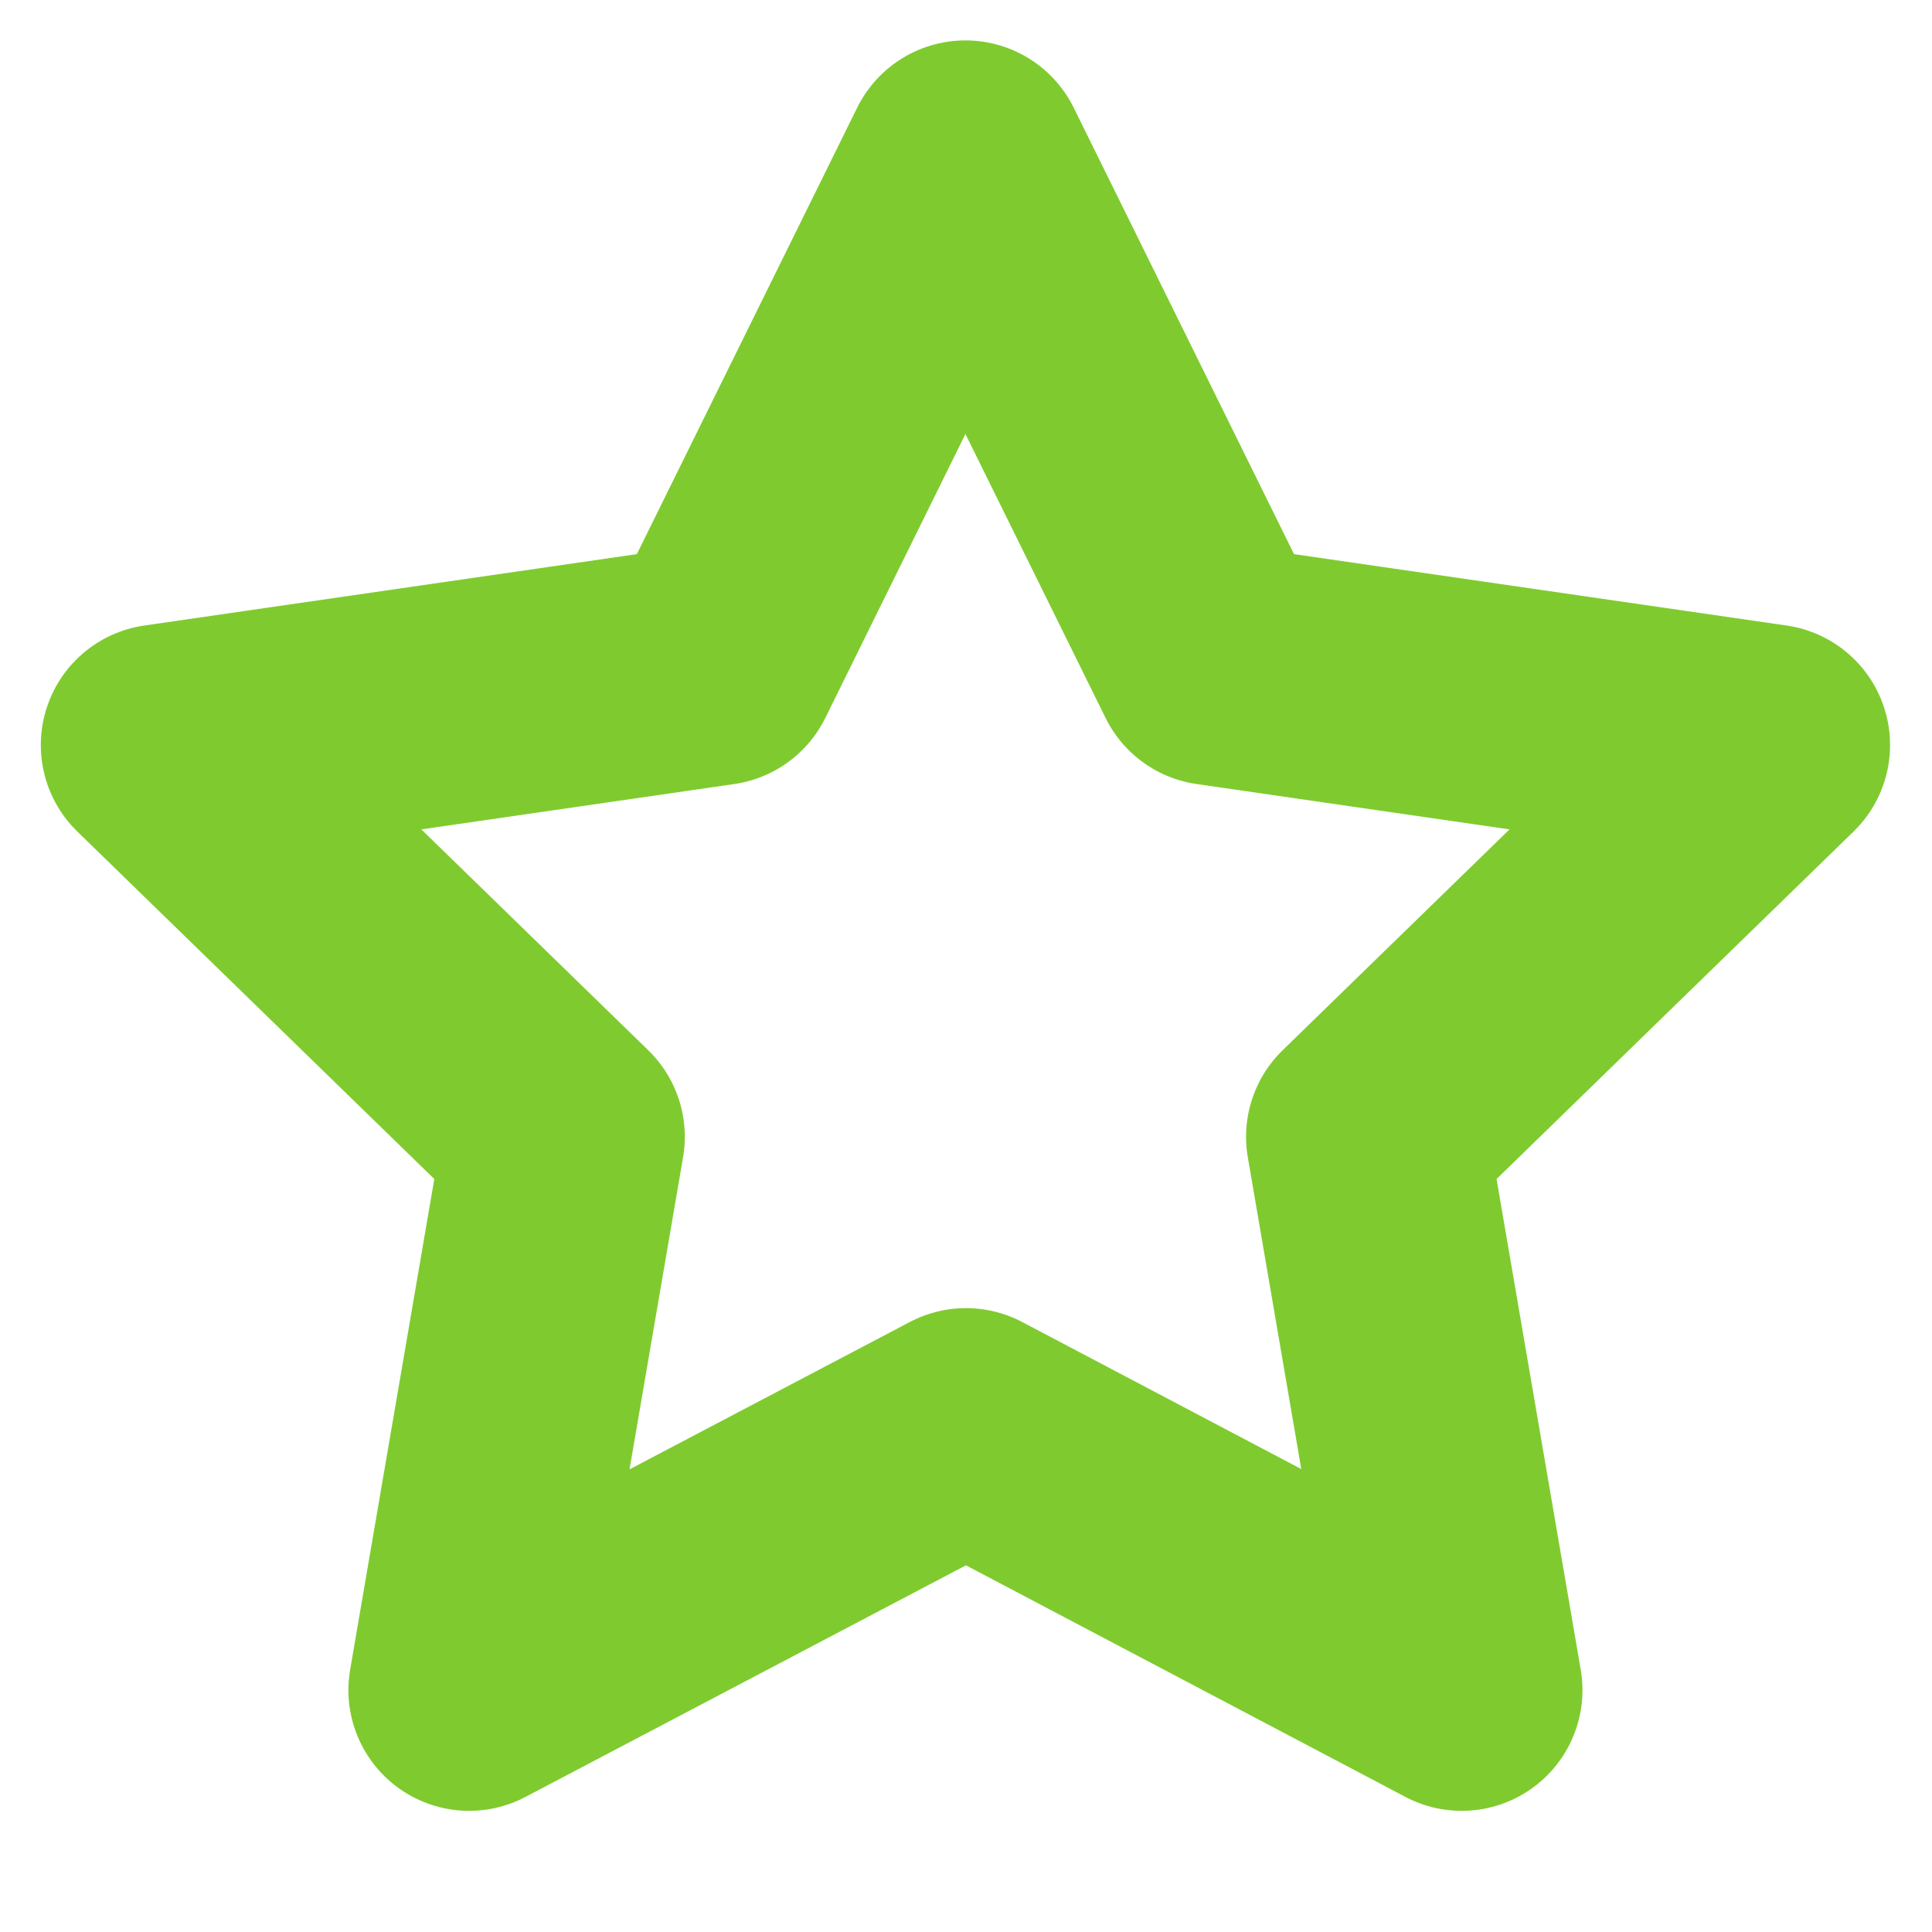
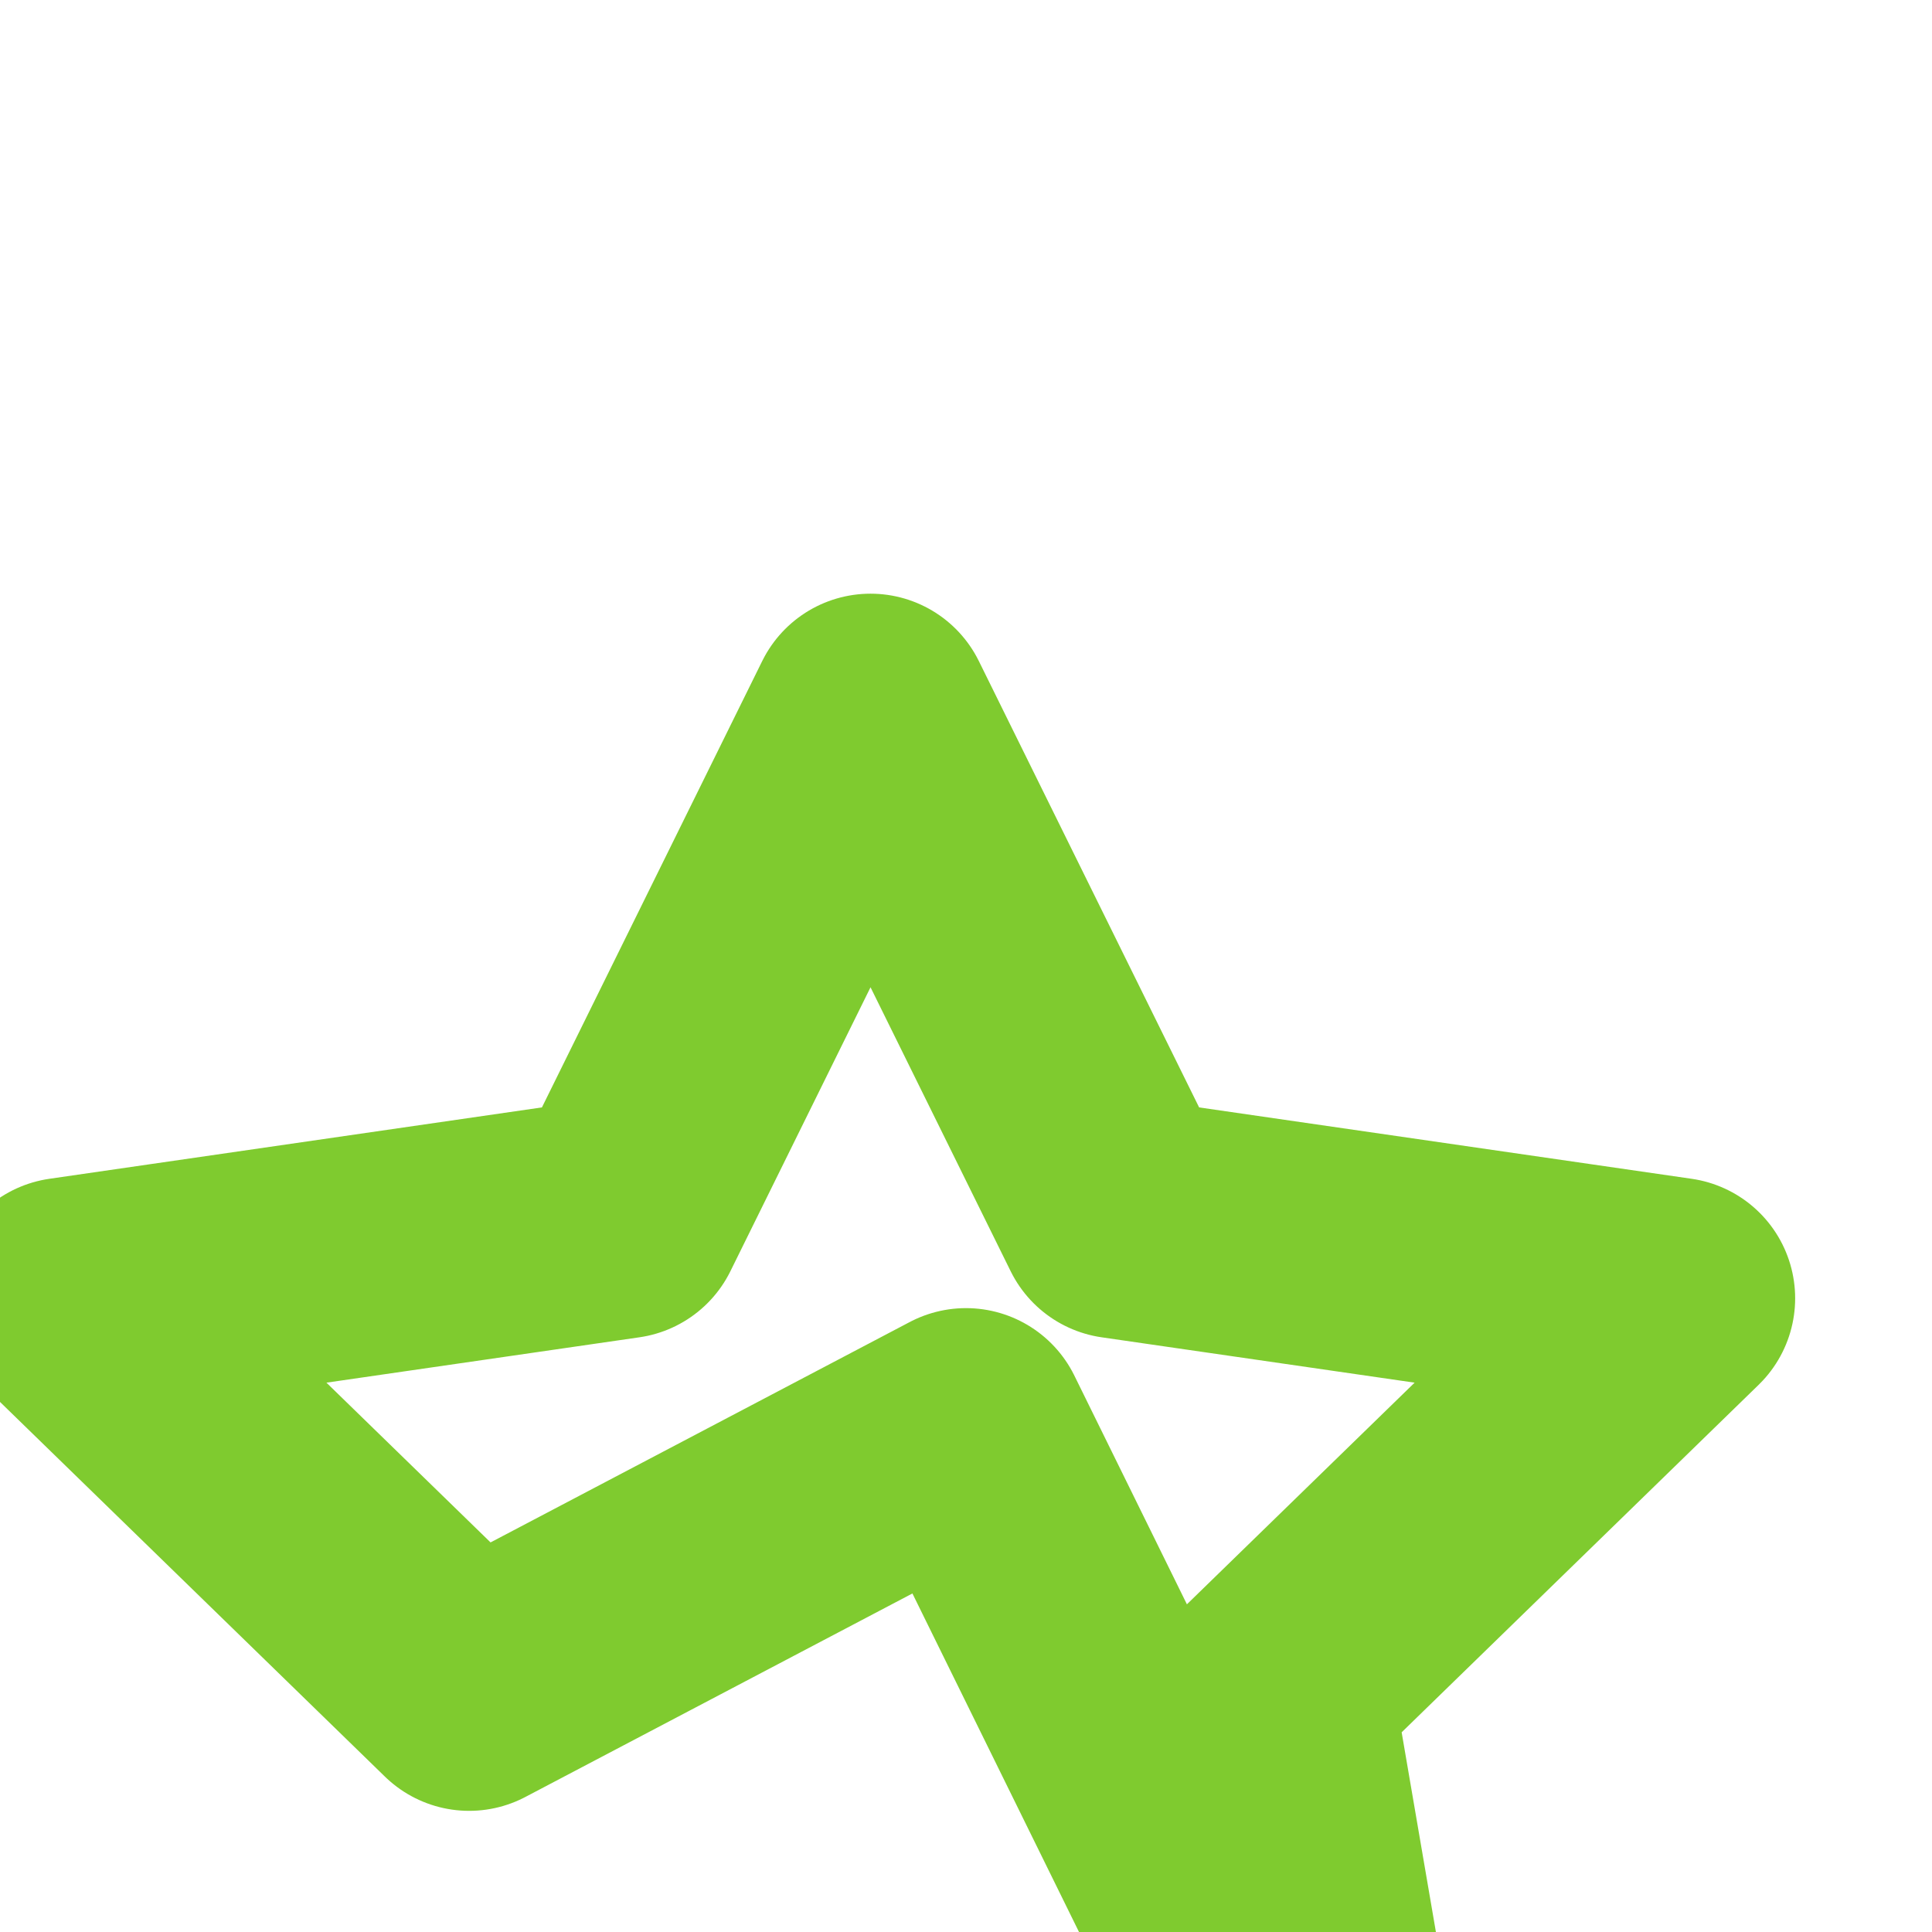
<svg xmlns="http://www.w3.org/2000/svg" class="icon icon-tabler icon-tabler-star" width="24" height="24" viewBox="0 0 24 24" stroke-width="3" stroke="currentColor" color="#7fcb2f" stroke-linecap="round" stroke-linejoin="round">
-   <path d="M12 17.75l-6.172 3.245l1.179 -6.873l-5 -4.867l6.9 -1l3.086 -6.253l3.086 6.253l6.9 1l-5 4.867l1.179 6.873z" fill-opacity="0.0" />
+   <path d="M12 17.75l-6.172 3.245l-5 -4.867l6.9 -1l3.086 -6.253l3.086 6.253l6.9 1l-5 4.867l1.179 6.873z" fill-opacity="0.0" />
</svg>